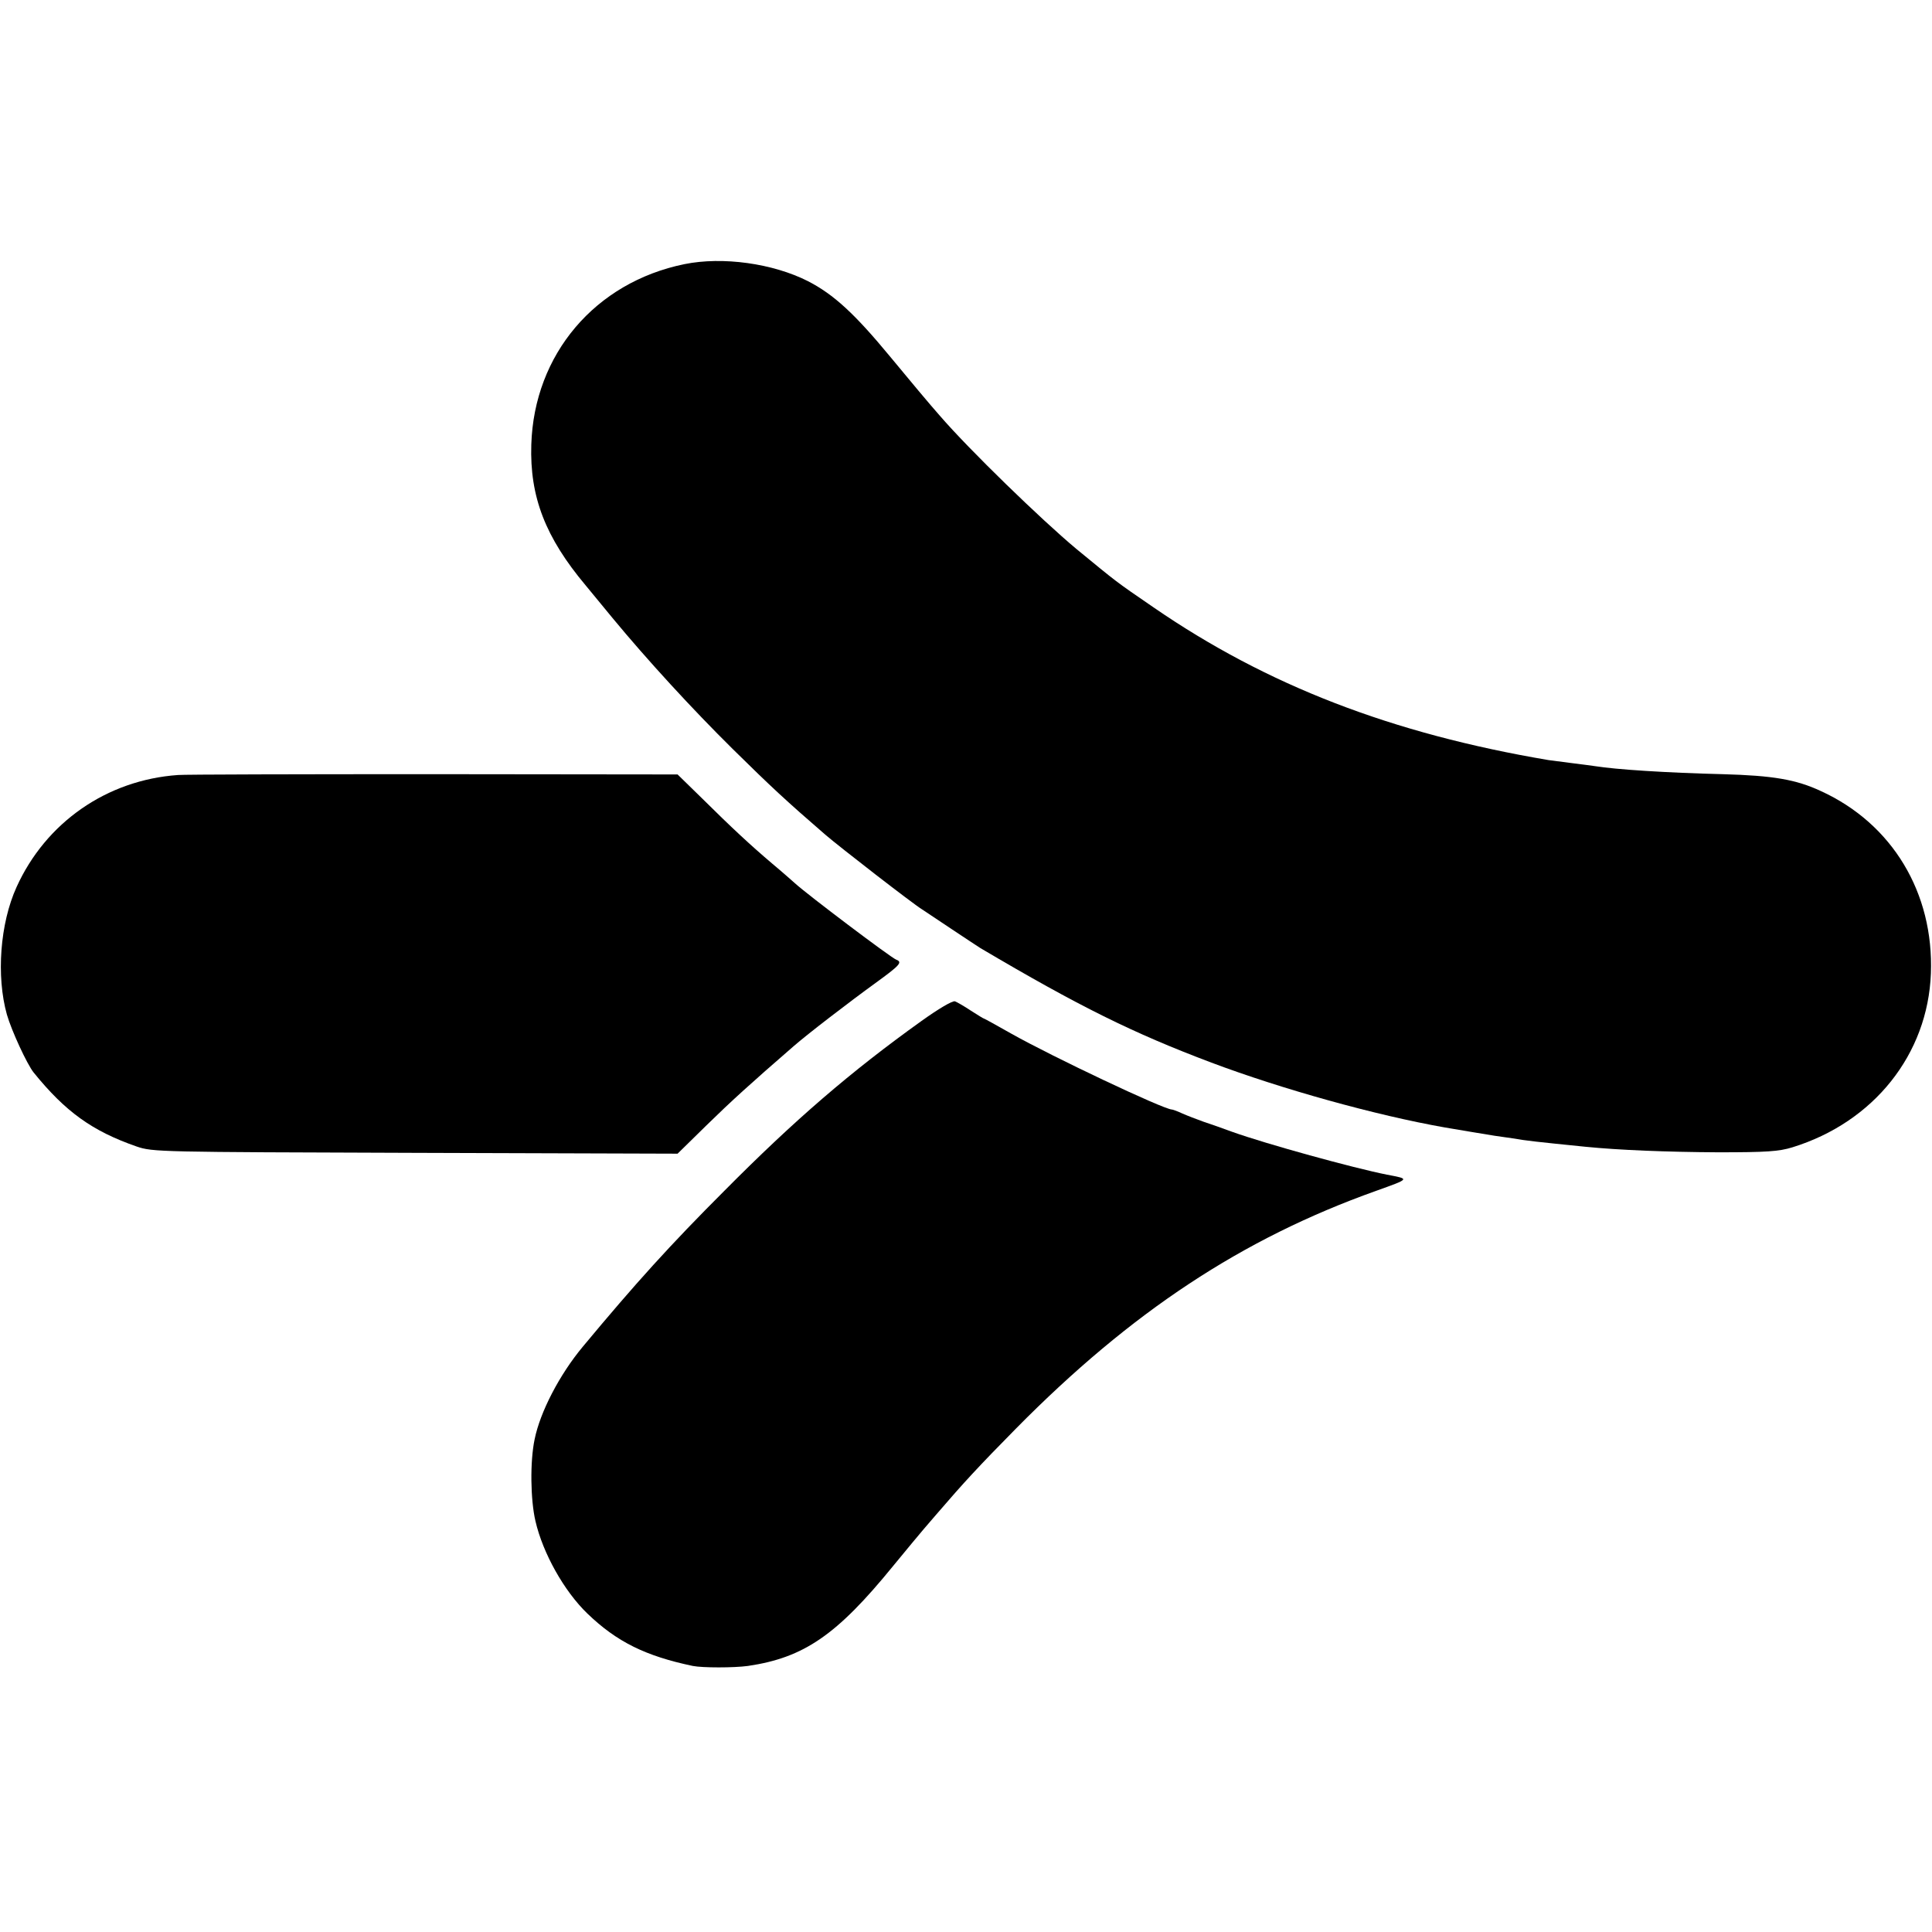
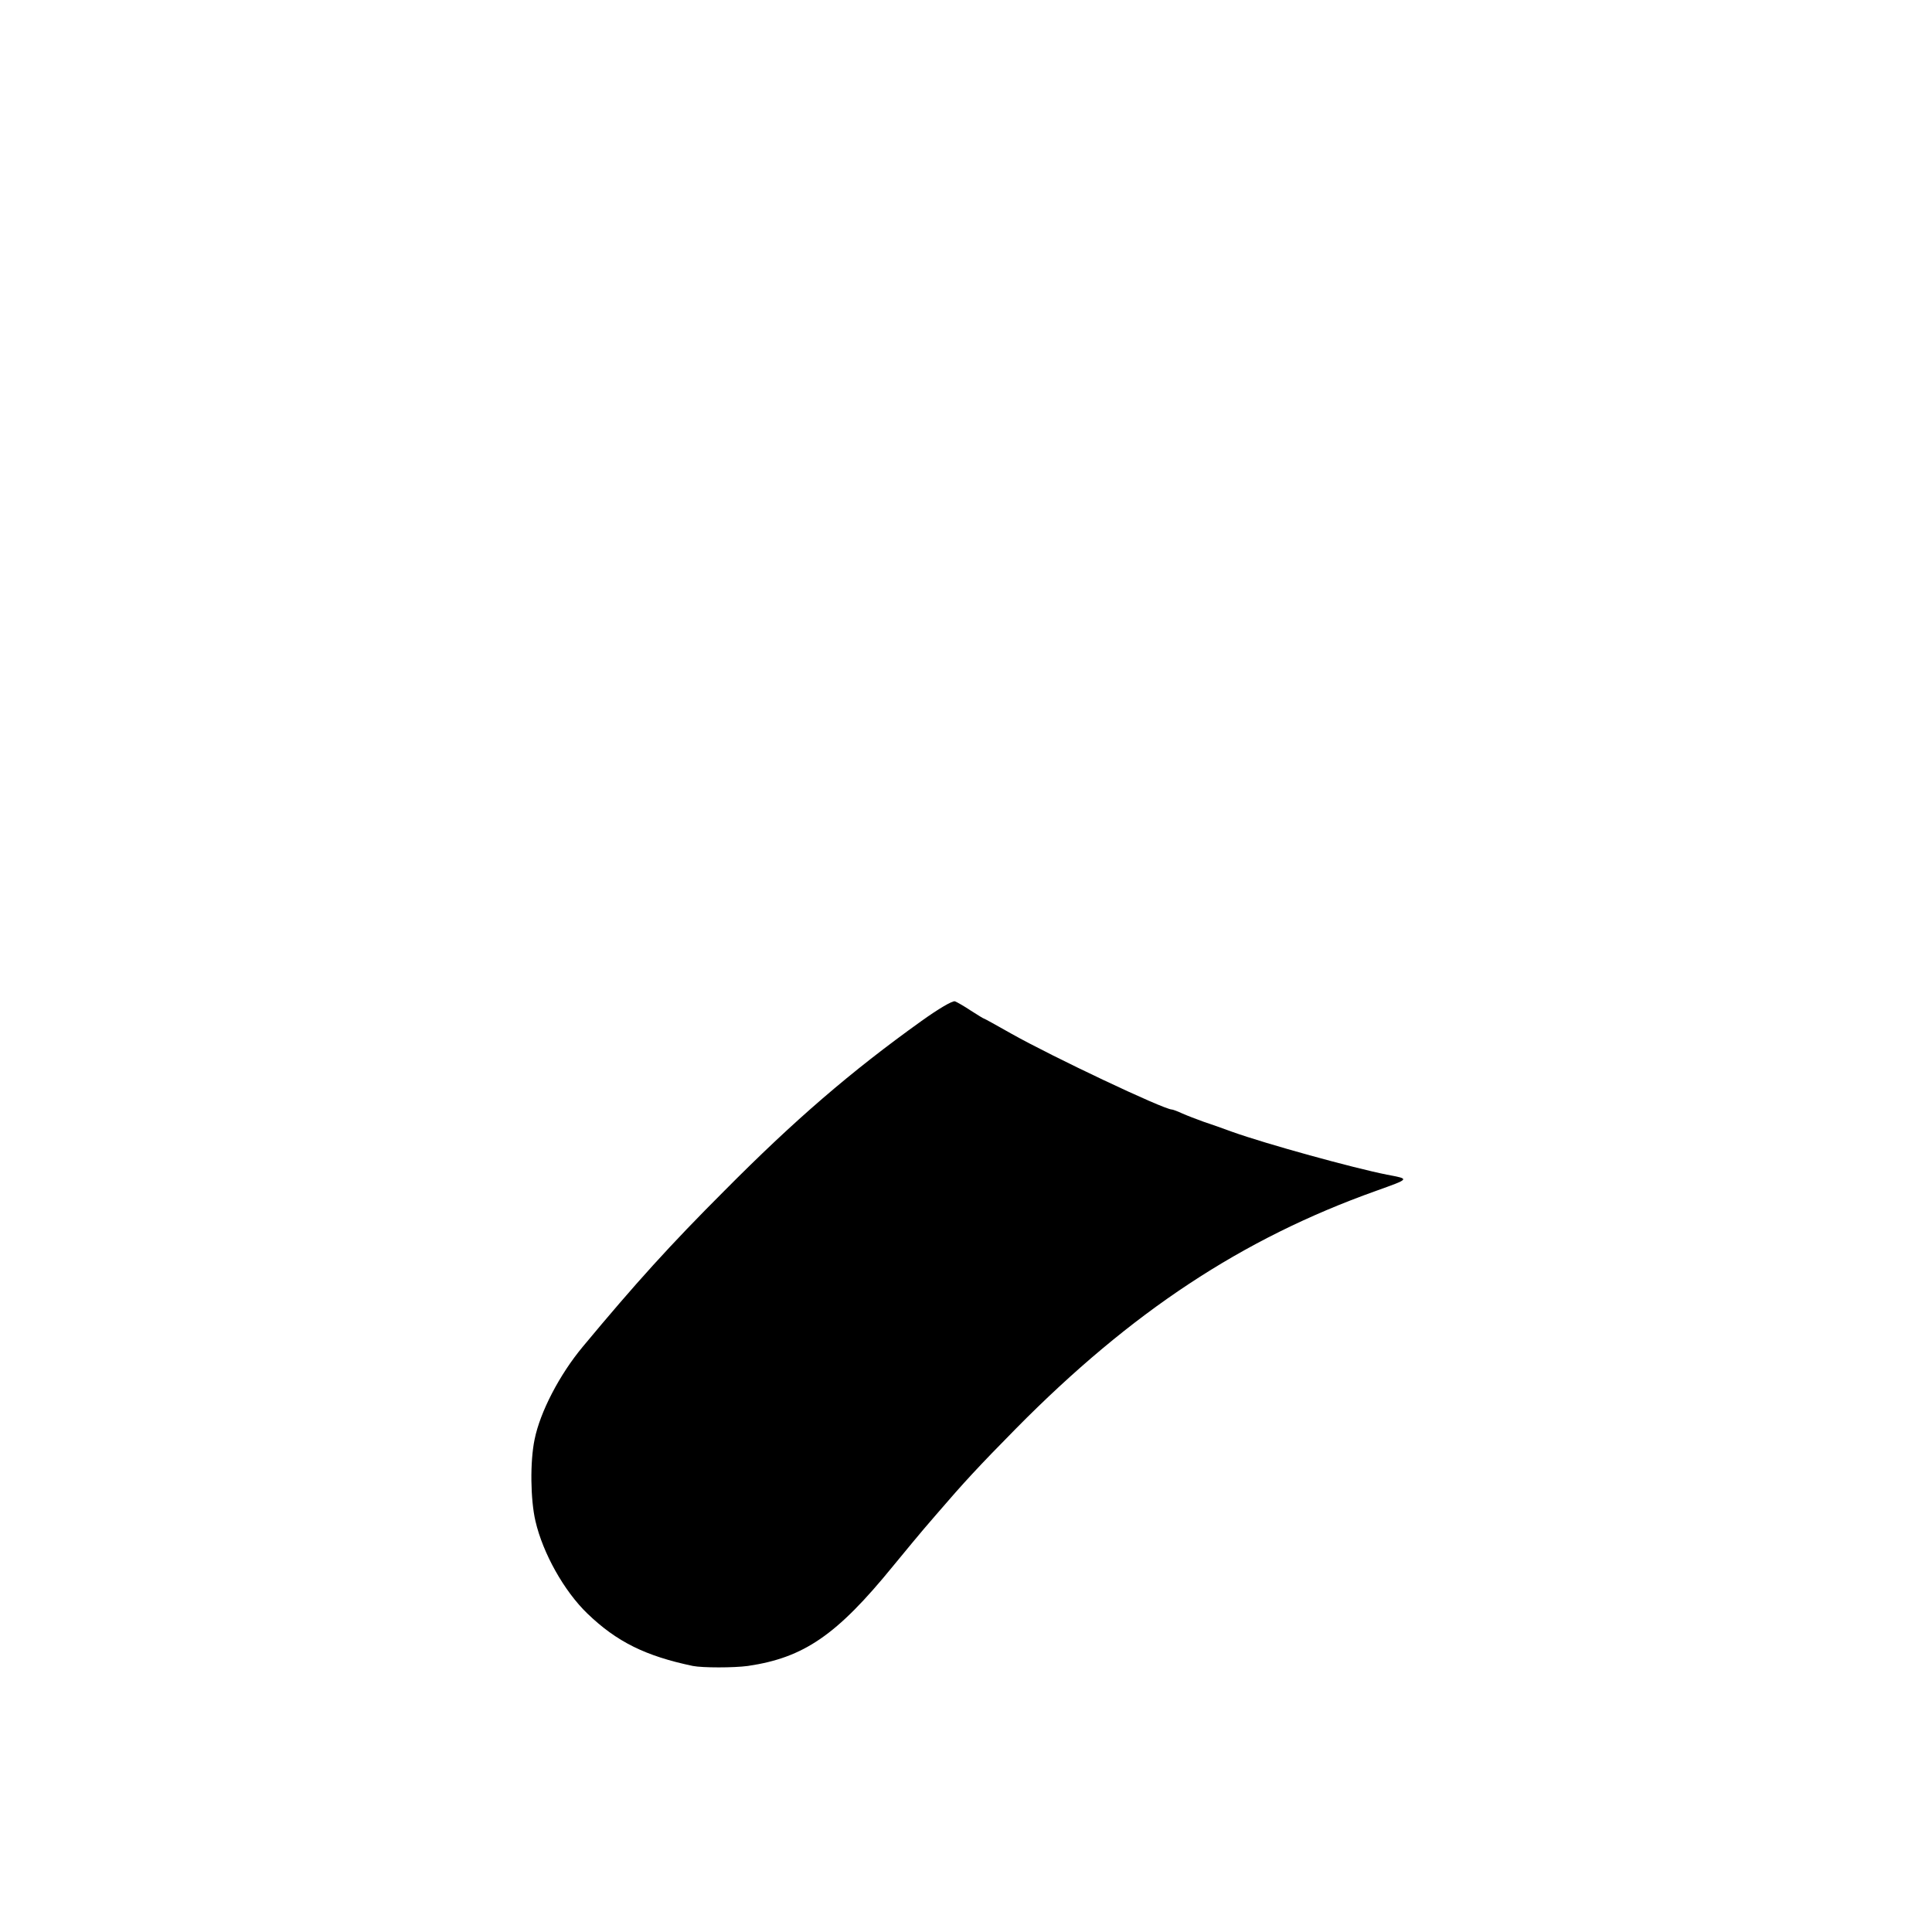
<svg xmlns="http://www.w3.org/2000/svg" version="1.0" width="700pt" height="700pt" viewBox="0 0 700 700" preserveAspectRatio="xMidYMid meet">
  <g transform="translate(0,700) scale(0.1,-0.1)" fill="#000000" stroke="none">
-     <path d="M2480 6043 c-324 -66 -545 -327 -555 -654 -6 -189 51 -336 197 -510 20 -24 64 -78 98 -119 124 -150 289 -330 436 -475 139 -137 193 -187 334 -309 51 -44 318 -251 351 -271 8 -5 56 -37 105 -70 49 -33 97 -64 106 -70 357 -211 553 -308 837 -415 255 -96 596 -191 846 -235 51 -9 144 -24 180 -30 22 -3 54 -8 70 -10 44 -8 82 -12 260 -30 120 -12 294 -19 480 -20 176 0 220 3 269 18 295 91 491 337 502 630 11 292 -140 543 -399 661 -90 42 -174 56 -355 61 -205 5 -387 17 -462 29 -14 2 -51 7 -84 11 -32 4 -70 9 -85 11 -568 96 -1021 271 -1431 553 -143 98 -130 89 -280 212 -127 106 -388 359 -495 483 -33 37 -114 134 -180 214 -128 155 -204 225 -297 273 -128 65 -310 90 -448 62z" />
-     <path d="M645 4192 c-258 -18 -479 -172 -585 -406 -60 -132 -74 -323 -35 -462 17 -59 73 -180 97 -210 115 -142 212 -212 373 -268 59 -20 78 -20 1010 -23 l950 -3 105 103 c90 88 156 148 315 286 49 43 204 162 298 230 88 64 98 75 74 84 -20 8 -321 235 -367 277 -9 8 -45 40 -81 70 -79 67 -147 130 -258 240 l-86 84 -885 1 c-487 0 -903 -1 -925 -3z" />
-     <path d="M3339 3301 c-257 -184 -460 -359 -714 -615 -197 -197 -321 -334 -514 -566 -84 -101 -154 -236 -174 -335 -17 -81 -15 -219 3 -296 27 -117 104 -254 188 -335 107 -103 211 -154 382 -190 36 -7 148 -7 200 0 203 30 322 112 525 361 50 61 100 121 112 135 12 14 31 36 43 50 104 121 155 176 292 315 417 422 818 687 1303 860 125 45 124 43 40 59 -121 24 -437 111 -560 155 -33 12 -80 29 -105 37 -25 9 -59 22 -77 30 -17 8 -34 14 -37 14 -29 0 -433 191 -582 275 -53 30 -98 55 -100 55 -2 0 -22 13 -46 28 -24 16 -50 31 -58 34 -9 3 -61 -28 -121 -71z" />
+     <path d="M3339 3301 c-257 -184 -460 -359 -714 -615 -197 -197 -321 -334 -514 -566 -84 -101 -154 -236 -174 -335 -17 -81 -15 -219 3 -296 27 -117 104 -254 188 -335 107 -103 211 -154 382 -190 36 -7 148 -7 200 0 203 30 322 112 525 361 50 61 100 121 112 135 12 14 31 36 43 50 104 121 155 176 292 315 417 422 818 687 1303 860 125 45 124 43 40 59 -121 24 -437 111 -560 155 -33 12 -80 29 -105 37 -25 9 -59 22 -77 30 -17 8 -34 14 -37 14 -29 0 -433 191 -582 275 -53 30 -98 55 -100 55 -2 0 -22 13 -46 28 -24 16 -50 31 -58 34 -9 3 -61 -28 -121 -71" />
  </g>
</svg>